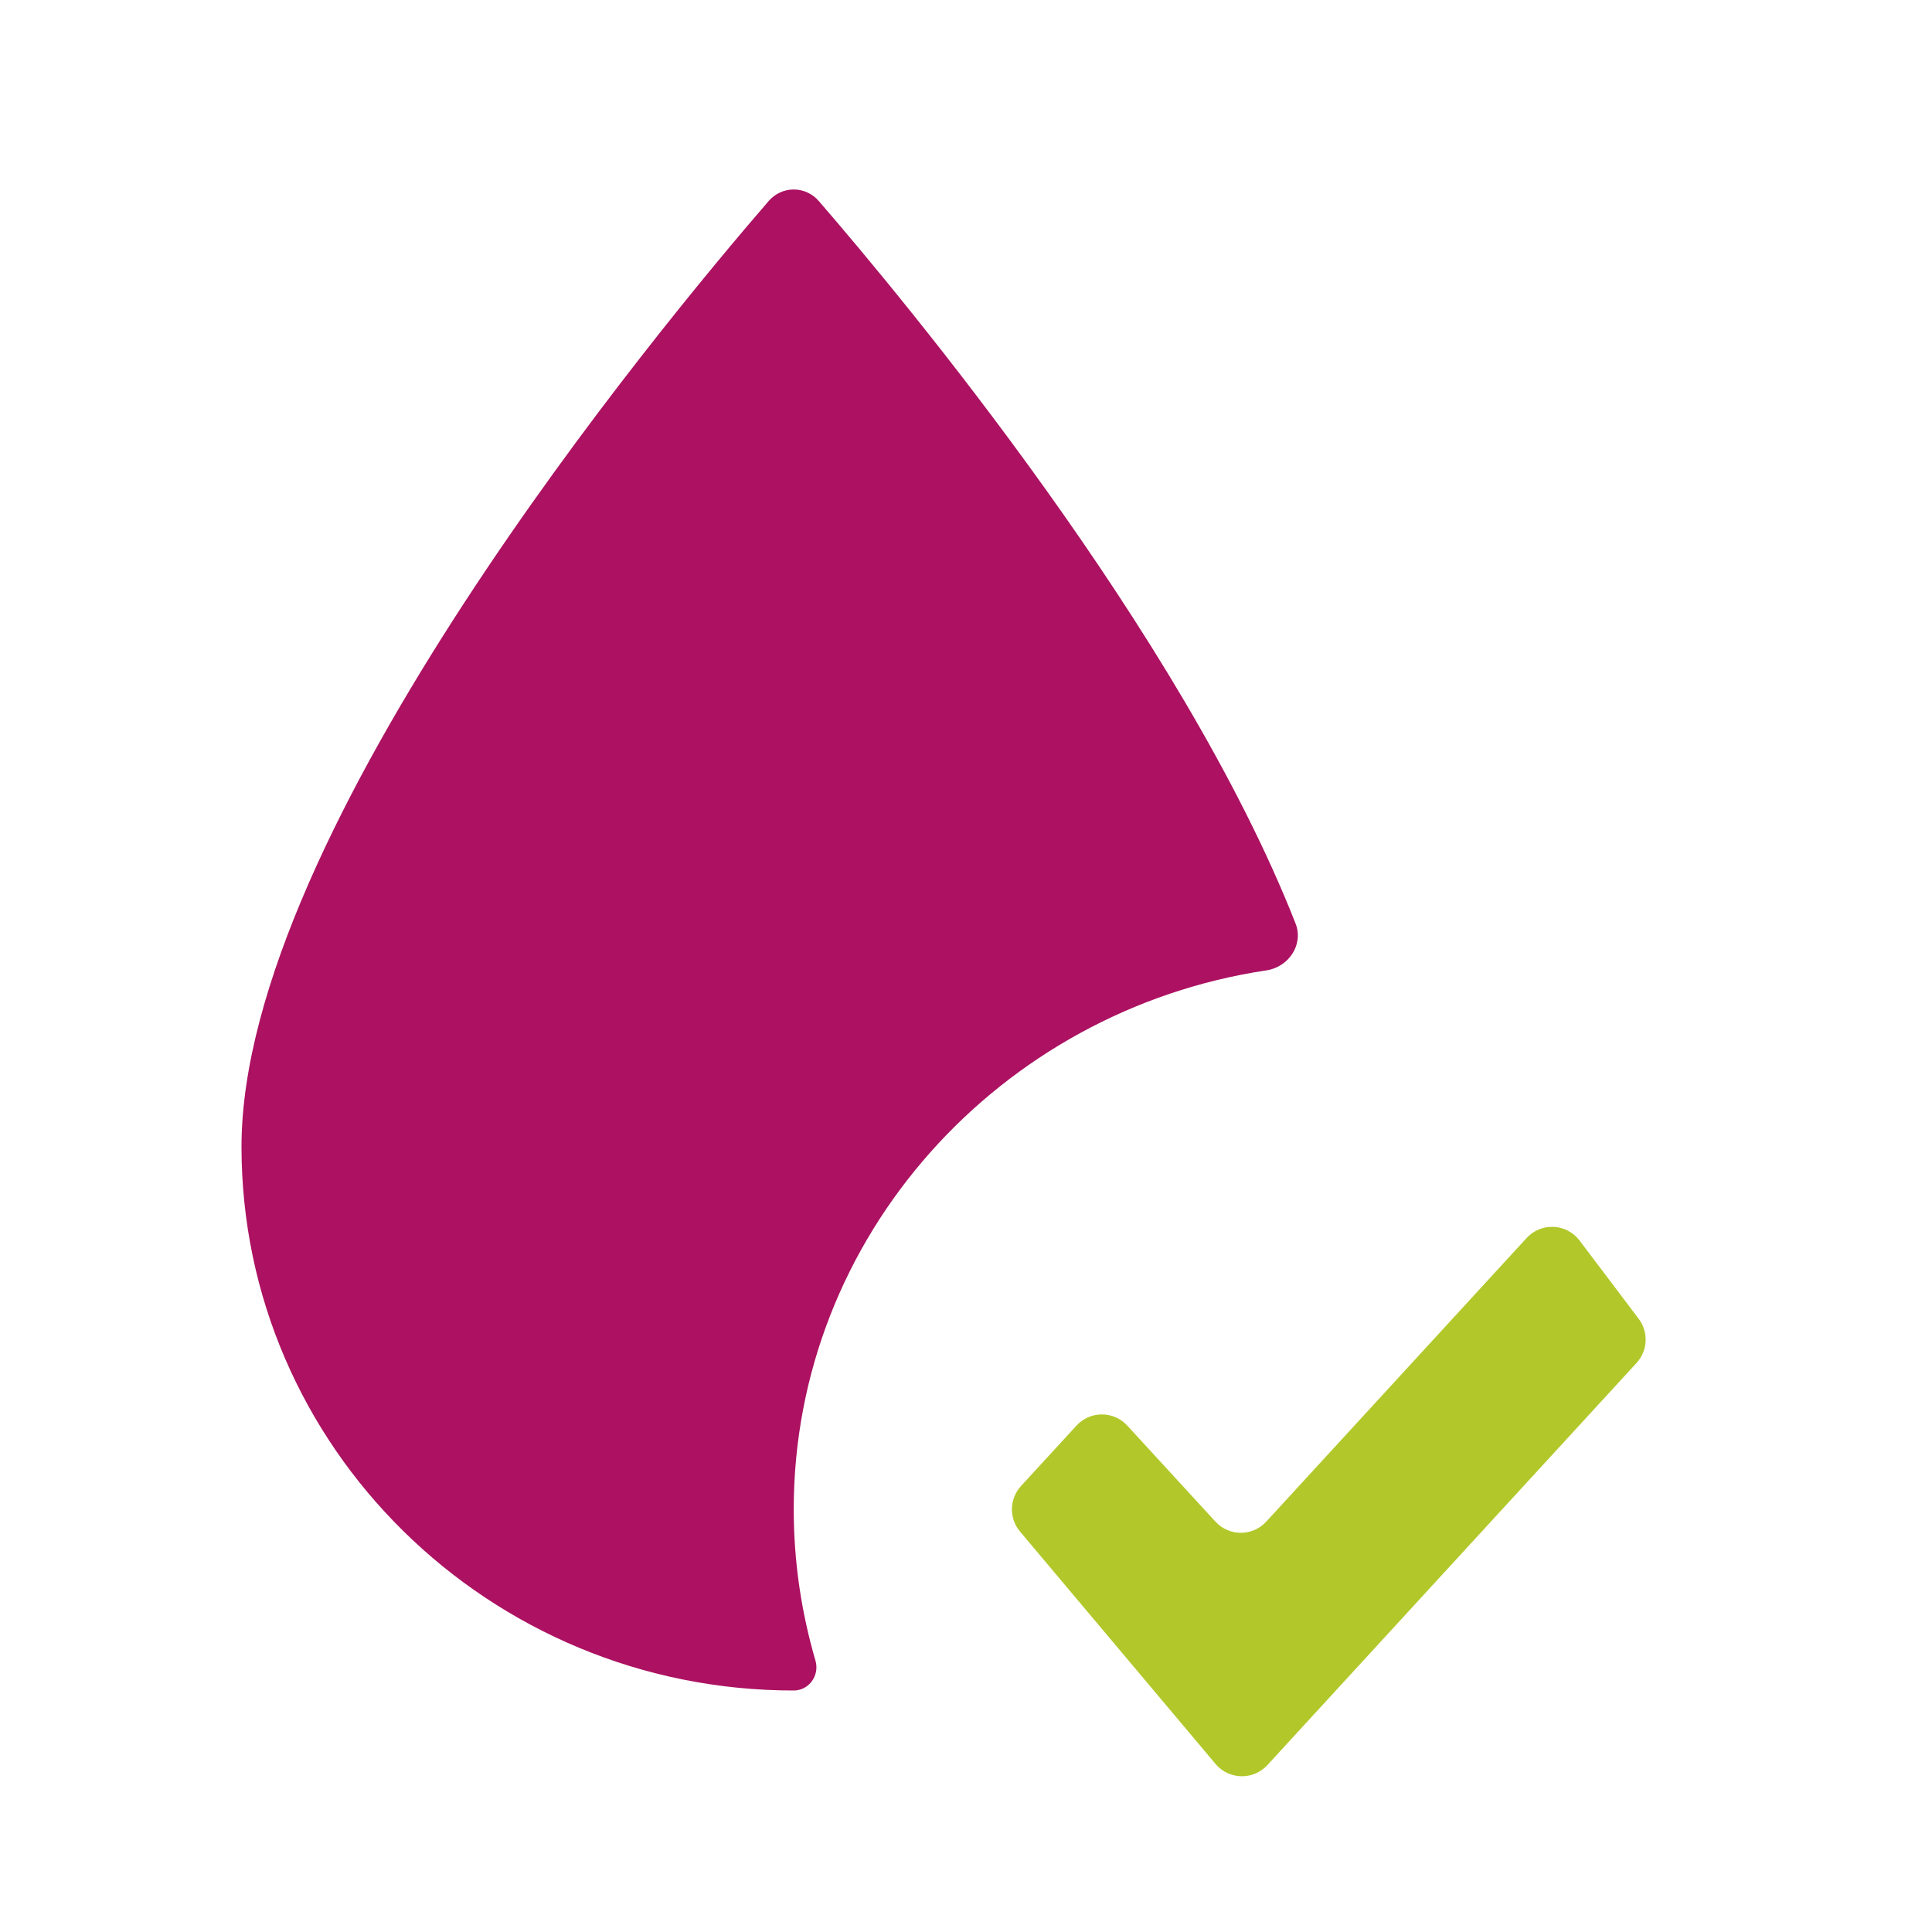
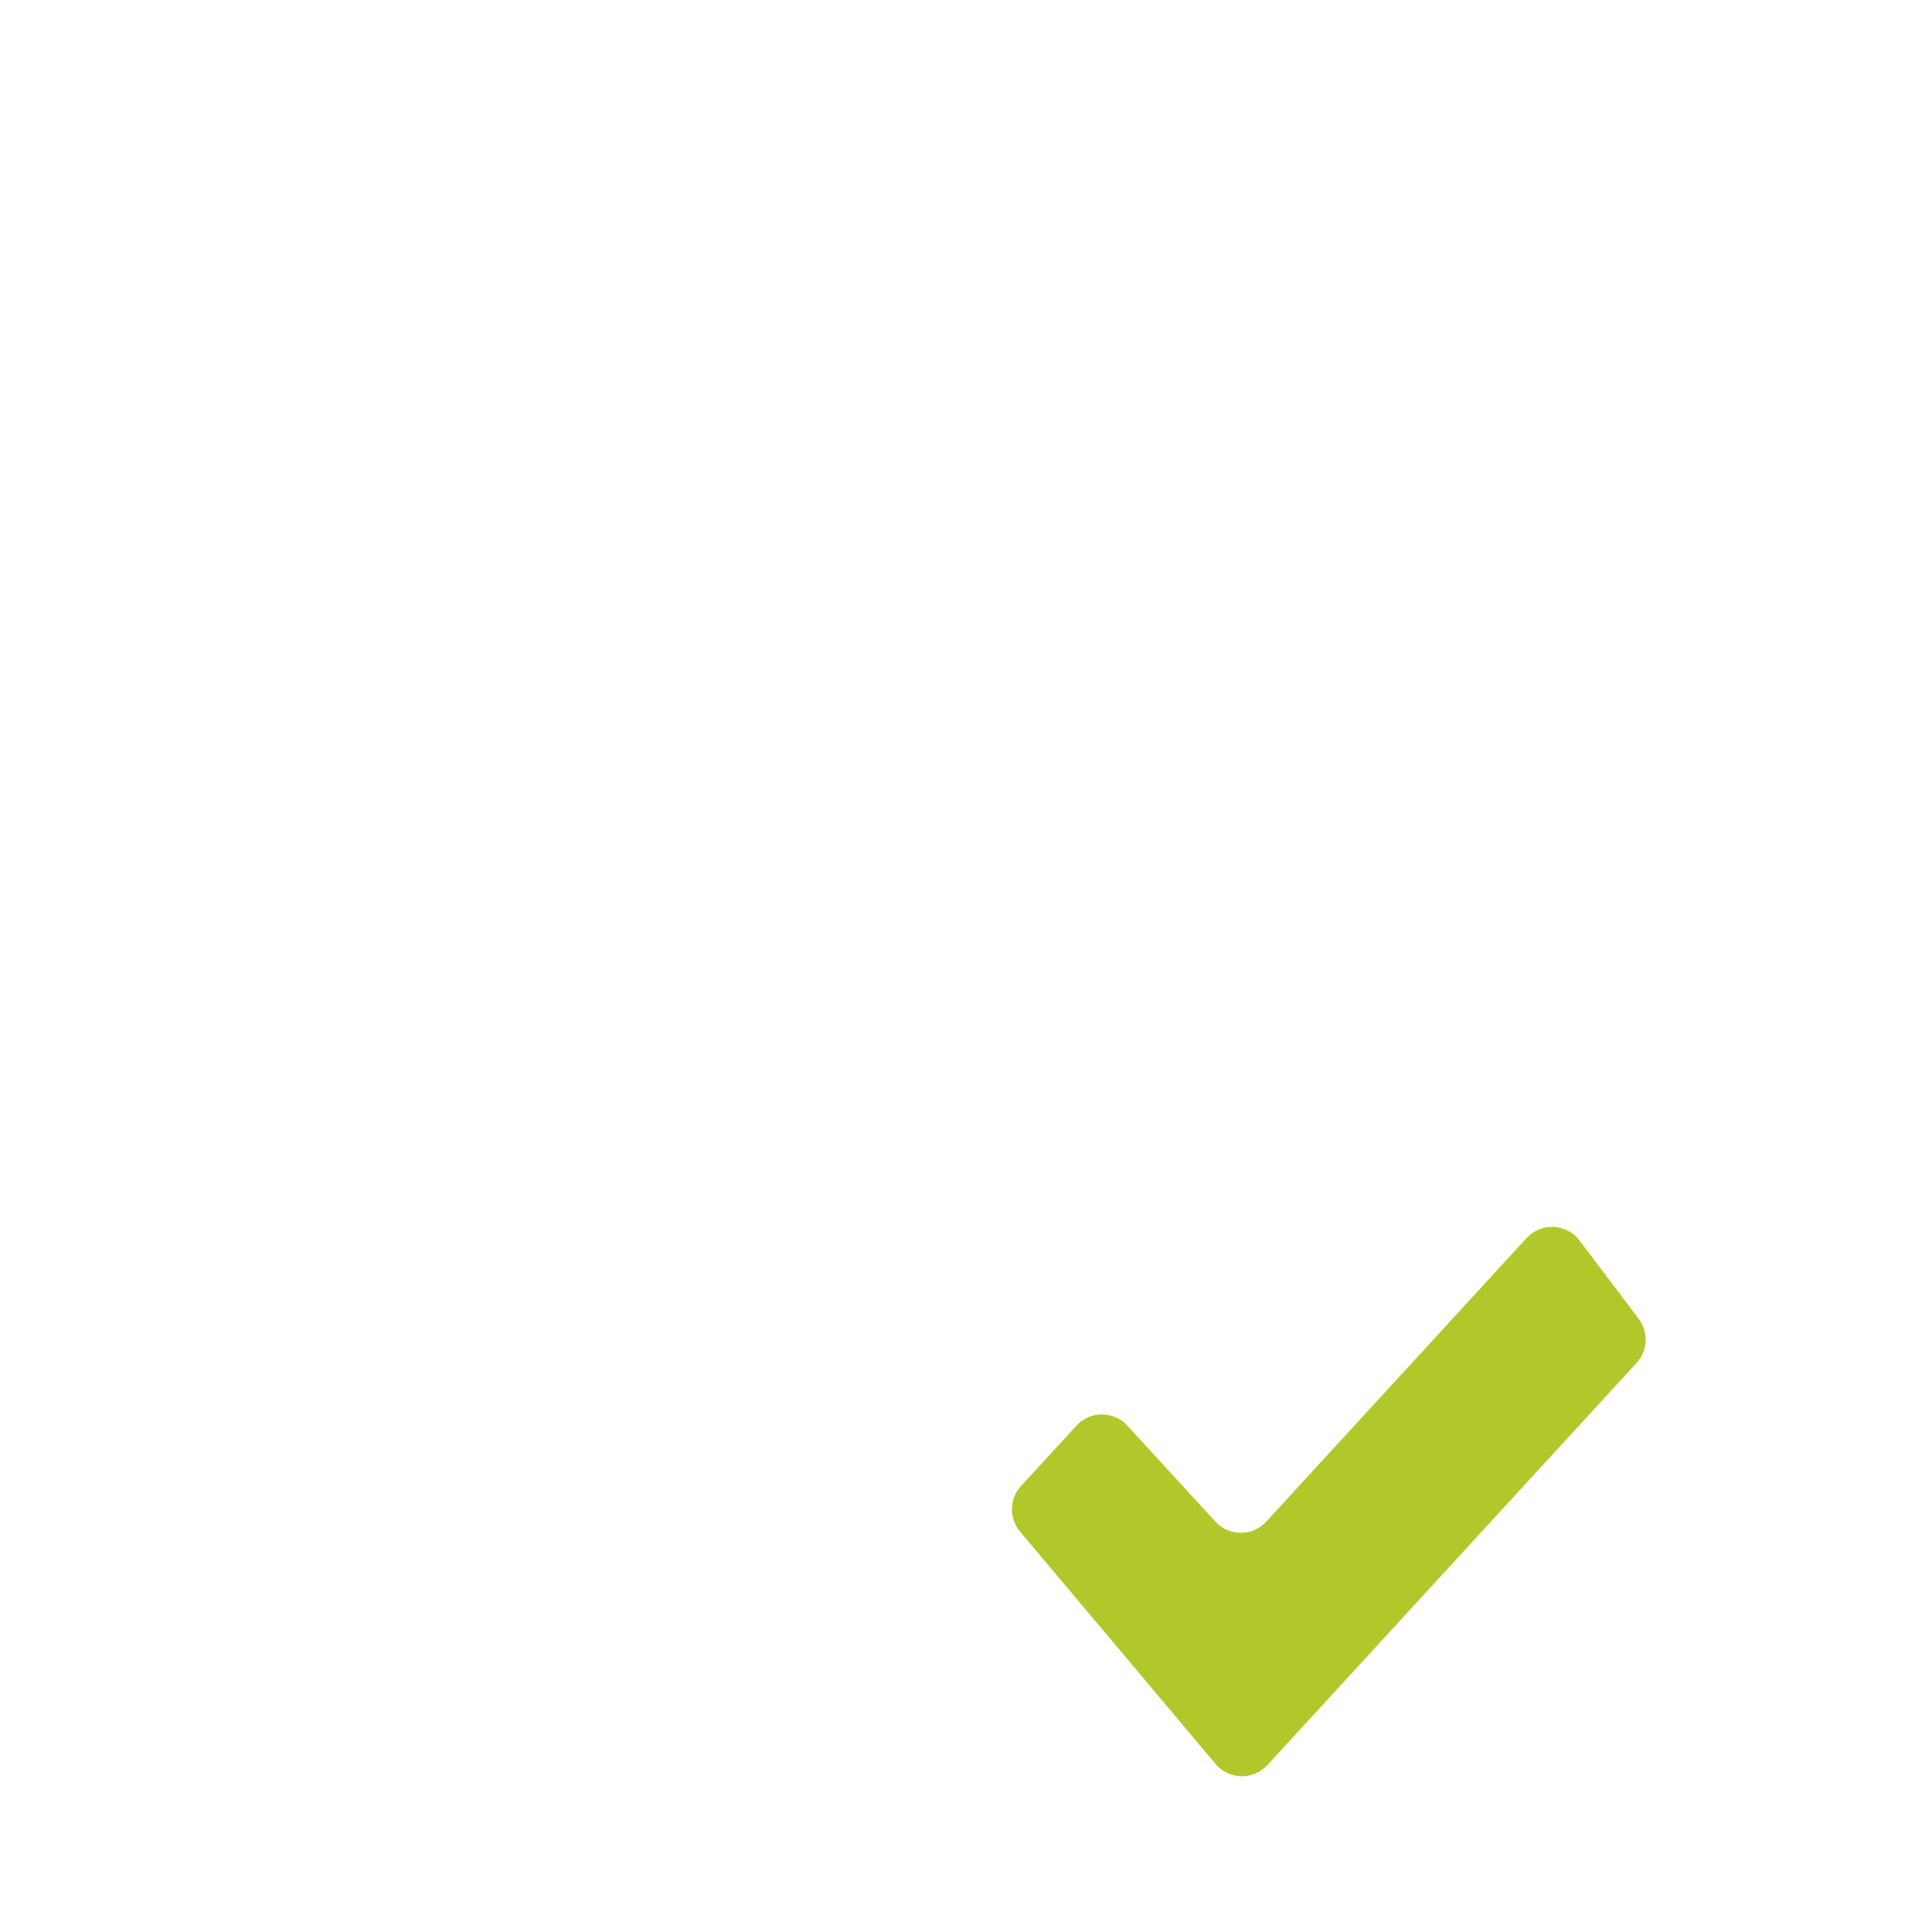
<svg xmlns="http://www.w3.org/2000/svg" width="56" height="56" viewBox="0 0 56 56" fill="none">
  <path d="M47.498 38.226C47.789 38.611 47.763 39.15 47.437 39.505L36.736 51.162C36.328 51.606 35.623 51.591 35.234 51.13L29.566 44.393C29.242 44.009 29.255 43.444 29.594 43.073L31.202 41.322C31.598 40.89 32.279 40.89 32.675 41.322L35.23 44.105C35.626 44.537 36.307 44.537 36.703 44.105L44.25 35.884C44.672 35.424 45.408 35.459 45.785 35.958L47.498 38.226Z" fill="#B2C82A" />
-   <path d="M36.707 28.127C37.356 28.029 37.792 27.378 37.552 26.767C34.242 18.342 26.197 8.676 23.735 5.829C23.347 5.381 22.667 5.38 22.279 5.828C19.151 9.445 7 24.084 7 33.239C7 41.934 14.176 49 23.007 49C23.45 49 23.761 48.562 23.637 48.136C23.227 46.725 23.007 45.272 23.007 43.746C23.007 35.83 28.997 29.282 36.707 28.127Z" fill="#AC1261" />
</svg>